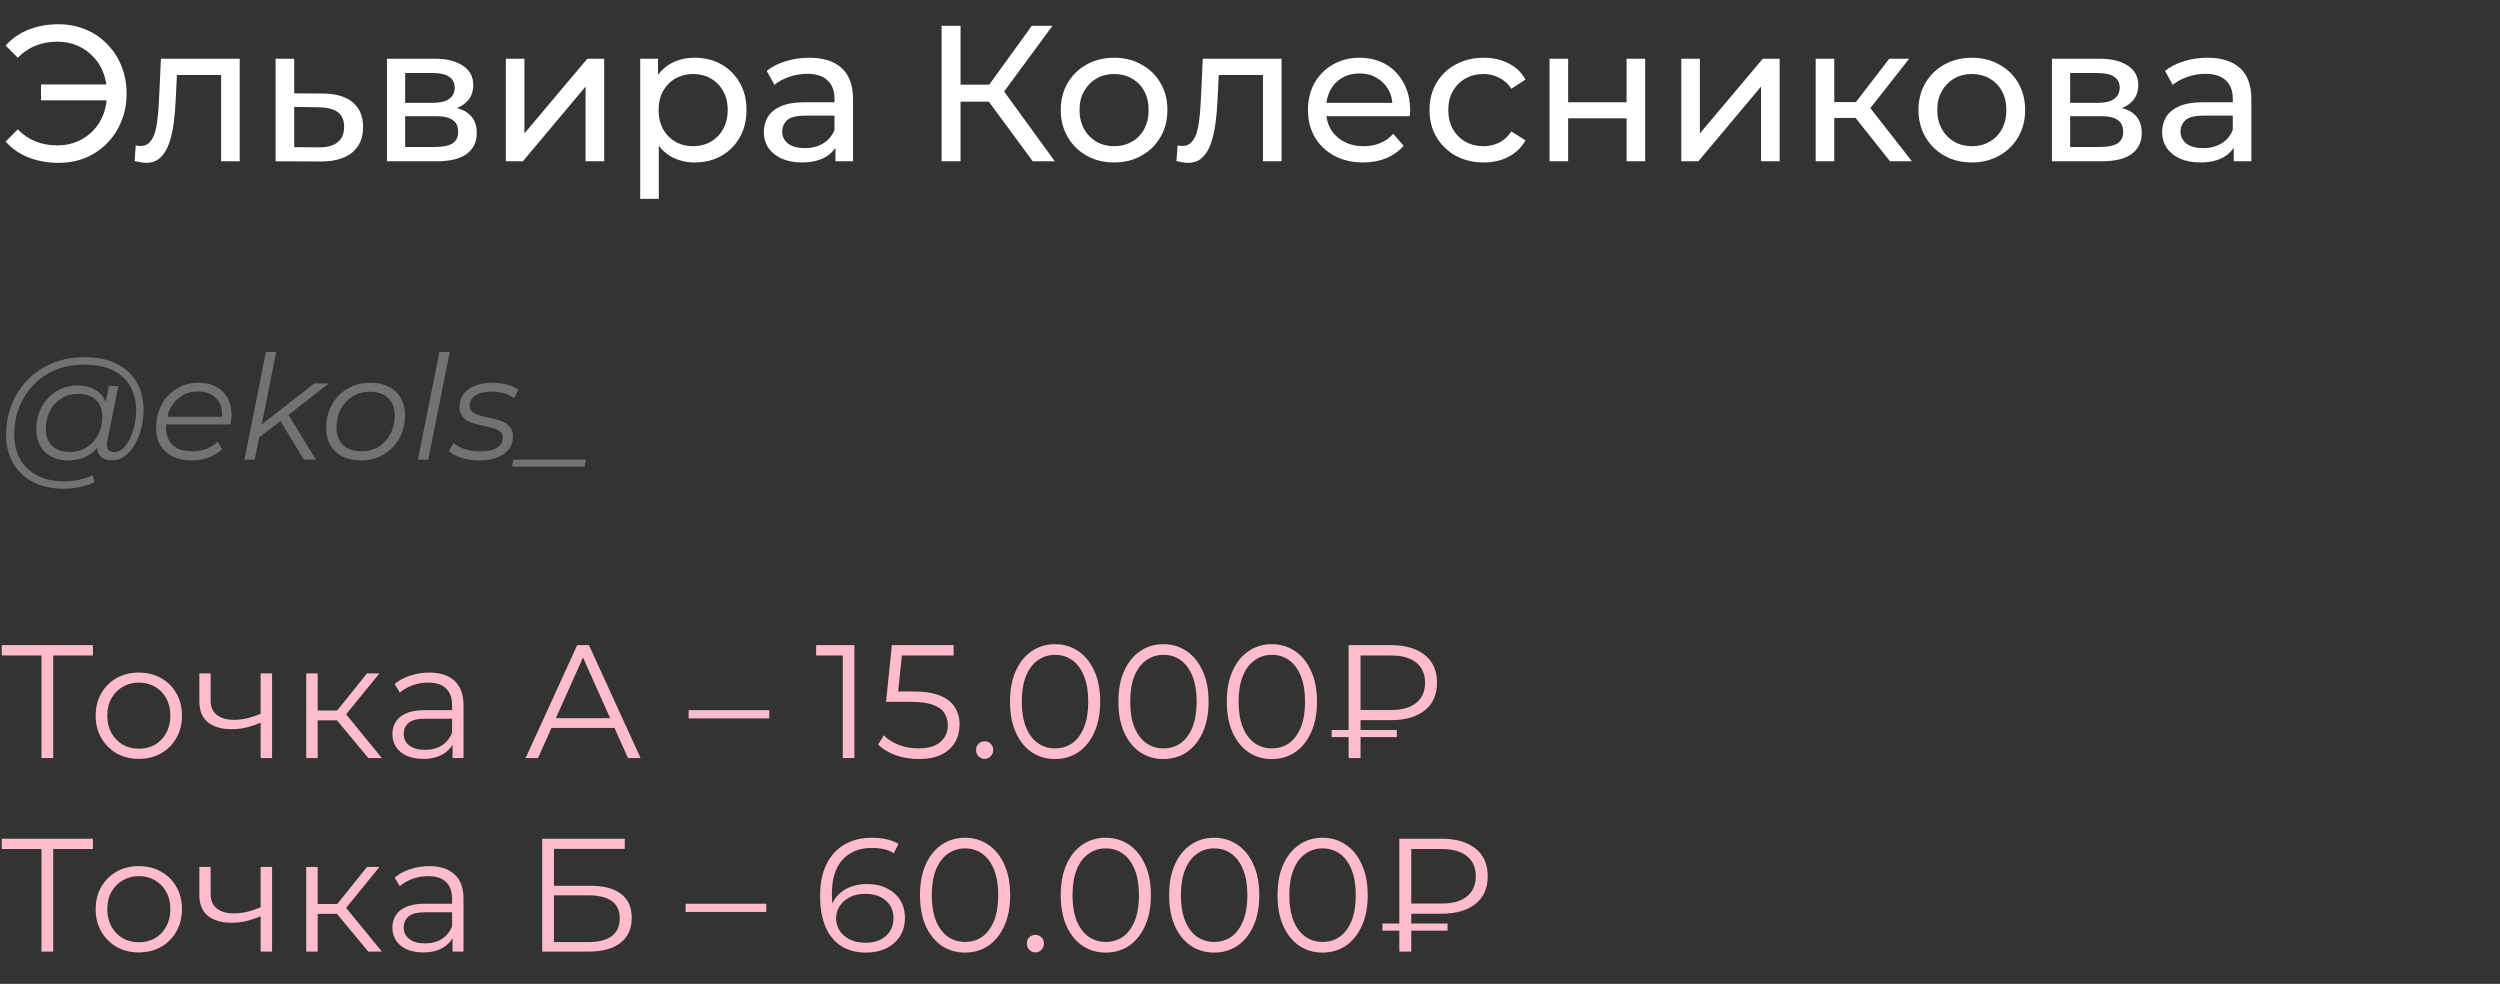
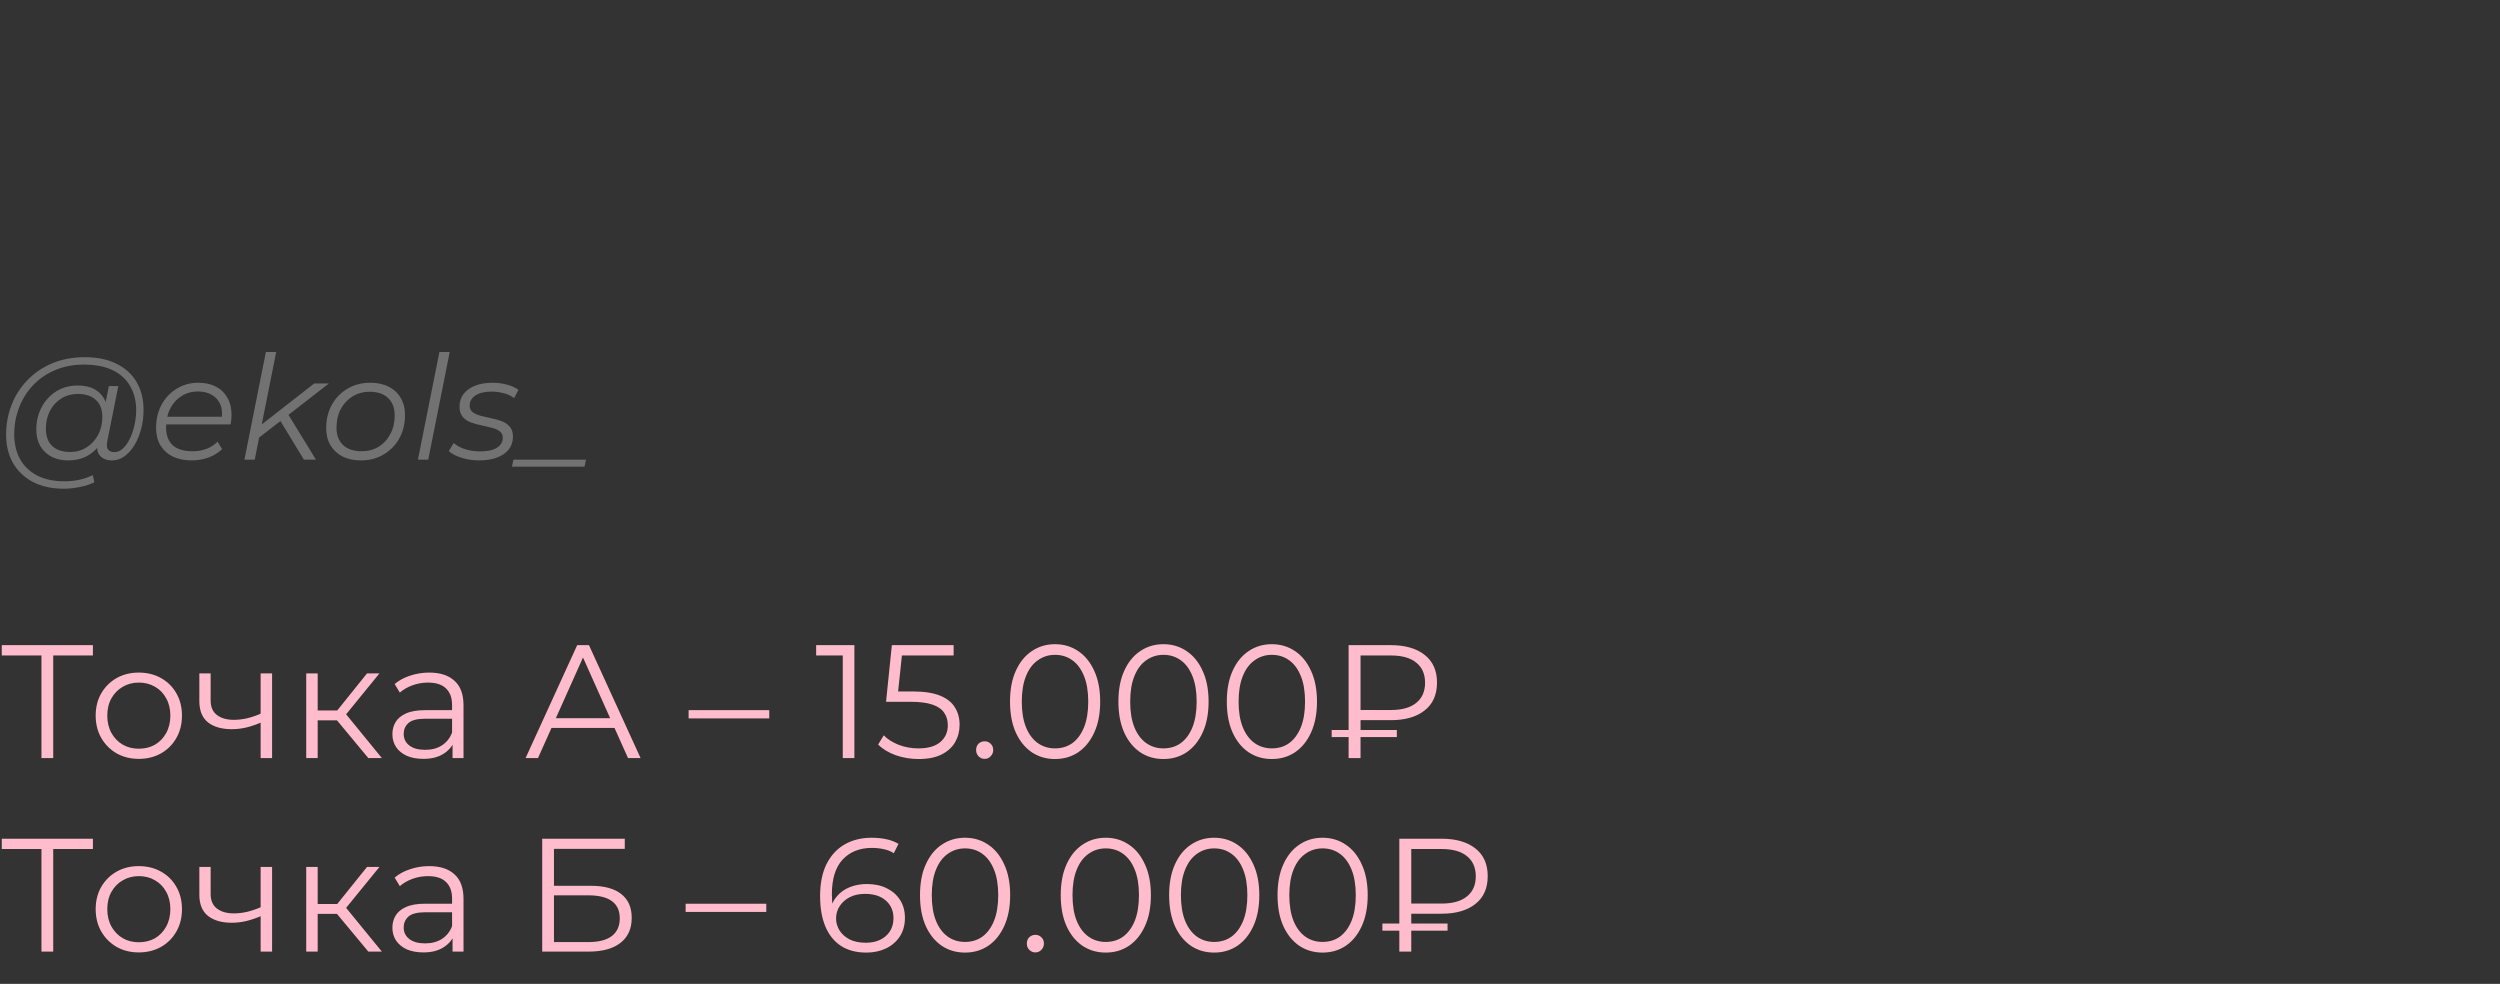
<svg xmlns="http://www.w3.org/2000/svg" width="310" height="122" viewBox="0 0 310 122" fill="none">
  <rect x="0" y="0" width="310" height="122" fill="#333333" stroke="none" />
  <path d="M7.902 60.6C6.414 60.6 5.136 60.318 4.068 59.754C3 59.19 2.178 58.404 1.602 57.396C1.038 56.388 0.756 55.224 0.756 53.904C0.756 52.596 0.984 51.36 1.44 50.196C1.896 49.032 2.55 48.012 3.402 47.136C4.254 46.248 5.28 45.552 6.48 45.048C7.68 44.544 9.024 44.292 10.512 44.292C12.072 44.292 13.392 44.568 14.472 45.12C15.564 45.66 16.392 46.422 16.956 47.406C17.52 48.378 17.802 49.518 17.802 50.826C17.802 51.654 17.7 52.446 17.496 53.202C17.304 53.946 17.028 54.612 16.668 55.2C16.32 55.776 15.906 56.238 15.426 56.586C14.958 56.922 14.448 57.09 13.896 57.09C13.236 57.09 12.738 56.898 12.402 56.514C12.066 56.13 11.97 55.614 12.114 54.966L12.384 53.67L12.816 52.518L12.942 50.628L13.5 47.874H14.67L13.302 54.714C13.206 55.194 13.242 55.542 13.41 55.758C13.578 55.962 13.836 56.064 14.184 56.064C14.568 56.064 14.922 55.914 15.246 55.614C15.57 55.314 15.852 54.912 16.092 54.408C16.344 53.904 16.536 53.346 16.668 52.734C16.812 52.122 16.884 51.492 16.884 50.844C16.884 49.716 16.638 48.732 16.146 47.892C15.666 47.04 14.946 46.38 13.986 45.912C13.026 45.444 11.832 45.21 10.404 45.21C9.096 45.21 7.908 45.438 6.84 45.894C5.784 46.338 4.878 46.956 4.122 47.748C3.366 48.54 2.784 49.464 2.376 50.52C1.968 51.564 1.764 52.674 1.764 53.85C1.764 55.002 1.998 56.016 2.466 56.892C2.946 57.768 3.648 58.452 4.572 58.944C5.508 59.436 6.648 59.682 7.992 59.682C8.64 59.682 9.264 59.616 9.864 59.484C10.464 59.352 11.01 59.16 11.502 58.908L11.7 59.808C11.184 60.06 10.59 60.252 9.918 60.384C9.258 60.528 8.586 60.6 7.902 60.6ZM8.424 57.09C7.656 57.09 6.972 56.934 6.372 56.622C5.784 56.31 5.322 55.866 4.986 55.29C4.662 54.714 4.5 54.036 4.5 53.256C4.5 52.488 4.626 51.774 4.878 51.114C5.13 50.454 5.484 49.878 5.94 49.386C6.396 48.882 6.936 48.492 7.56 48.216C8.184 47.94 8.874 47.802 9.63 47.802C10.842 47.802 11.772 48.132 12.42 48.792C13.068 49.44 13.398 50.364 13.41 51.564C13.422 52.584 13.23 53.514 12.834 54.354C12.438 55.182 11.868 55.848 11.124 56.352C10.38 56.844 9.48 57.09 8.424 57.09ZM8.676 56.046C9.456 56.046 10.146 55.854 10.746 55.47C11.346 55.086 11.82 54.57 12.168 53.922C12.516 53.262 12.69 52.518 12.69 51.69C12.69 50.778 12.42 50.076 11.88 49.584C11.34 49.092 10.596 48.846 9.648 48.846C8.892 48.846 8.214 49.032 7.614 49.404C7.014 49.776 6.54 50.292 6.192 50.952C5.856 51.6 5.688 52.344 5.688 53.184C5.688 54.096 5.952 54.804 6.48 55.308C7.008 55.8 7.74 56.046 8.676 56.046ZM23.764 57.09C22.864 57.09 22.078 56.928 21.406 56.604C20.746 56.268 20.236 55.8 19.876 55.2C19.528 54.6 19.354 53.886 19.354 53.058C19.354 51.978 19.582 51.018 20.038 50.178C20.494 49.338 21.118 48.678 21.91 48.198C22.702 47.706 23.596 47.46 24.592 47.46C25.432 47.46 26.158 47.622 26.77 47.946C27.382 48.258 27.856 48.714 28.192 49.314C28.54 49.914 28.714 50.634 28.714 51.474C28.714 51.666 28.702 51.864 28.678 52.068C28.654 52.26 28.624 52.446 28.588 52.626H20.29L20.452 51.672H27.994L27.472 52.032C27.592 51.276 27.538 50.64 27.31 50.124C27.082 49.608 26.728 49.218 26.248 48.954C25.78 48.678 25.216 48.54 24.556 48.54C23.788 48.54 23.104 48.732 22.504 49.116C21.904 49.488 21.436 50.01 21.1 50.682C20.764 51.342 20.596 52.116 20.596 53.004C20.596 53.952 20.866 54.684 21.406 55.2C21.958 55.704 22.78 55.956 23.872 55.956C24.508 55.956 25.096 55.854 25.636 55.65C26.176 55.434 26.62 55.14 26.968 54.768L27.544 55.686C27.1 56.13 26.542 56.478 25.87 56.73C25.21 56.97 24.508 57.09 23.764 57.09ZM31.837 54.48L32.089 52.914L38.965 47.55H40.783L35.617 51.564L34.915 52.104L31.837 54.48ZM30.307 57L32.971 43.644H34.249L31.585 57H30.307ZM37.687 57L34.699 52.086L35.581 51.132L39.181 57H37.687ZM44.749 57.09C43.873 57.09 43.111 56.928 42.463 56.604C41.827 56.268 41.329 55.8 40.969 55.2C40.621 54.6 40.447 53.892 40.447 53.076C40.447 51.996 40.681 51.036 41.149 50.196C41.617 49.344 42.265 48.678 43.093 48.198C43.921 47.706 44.863 47.46 45.919 47.46C46.795 47.46 47.551 47.622 48.187 47.946C48.835 48.27 49.333 48.732 49.681 49.332C50.041 49.932 50.221 50.64 50.221 51.456C50.221 52.536 49.987 53.502 49.519 54.354C49.051 55.194 48.403 55.86 47.575 56.352C46.759 56.844 45.817 57.09 44.749 57.09ZM44.839 55.956C45.631 55.956 46.333 55.77 46.945 55.398C47.569 55.014 48.055 54.486 48.403 53.814C48.763 53.142 48.943 52.38 48.943 51.528C48.943 50.592 48.667 49.866 48.115 49.35C47.575 48.834 46.813 48.576 45.829 48.576C45.049 48.576 44.347 48.768 43.723 49.152C43.099 49.536 42.607 50.064 42.247 50.736C41.899 51.396 41.725 52.158 41.725 53.022C41.725 53.946 41.995 54.666 42.535 55.182C43.087 55.698 43.855 55.956 44.839 55.956ZM51.823 57L54.487 43.644H55.765L53.101 57H51.823ZM59.41 57.09C58.642 57.09 57.916 56.982 57.233 56.766C56.548 56.55 56.02 56.274 55.648 55.938L56.261 54.93C56.62 55.254 57.094 55.512 57.682 55.704C58.27 55.884 58.889 55.974 59.536 55.974C60.437 55.974 61.127 55.824 61.606 55.524C62.099 55.224 62.344 54.81 62.344 54.282C62.344 53.922 62.212 53.652 61.949 53.472C61.697 53.28 61.367 53.136 60.959 53.04C60.55 52.932 60.118 52.83 59.663 52.734C59.206 52.638 58.775 52.518 58.367 52.374C57.959 52.218 57.623 51.984 57.358 51.672C57.106 51.36 56.98 50.94 56.98 50.412C56.98 49.812 57.148 49.29 57.484 48.846C57.833 48.402 58.312 48.06 58.925 47.82C59.536 47.58 60.257 47.46 61.084 47.46C61.684 47.46 62.279 47.538 62.867 47.694C63.455 47.85 63.928 48.066 64.288 48.342L63.748 49.368C63.377 49.08 62.944 48.876 62.453 48.756C61.961 48.624 61.468 48.558 60.977 48.558C60.1 48.558 59.422 48.72 58.943 49.044C58.474 49.356 58.24 49.77 58.24 50.286C58.24 50.646 58.367 50.922 58.618 51.114C58.883 51.306 59.218 51.456 59.627 51.564C60.035 51.672 60.467 51.774 60.922 51.87C61.391 51.954 61.822 52.074 62.218 52.23C62.627 52.386 62.956 52.614 63.209 52.914C63.472 53.202 63.605 53.61 63.605 54.138C63.605 54.762 63.431 55.296 63.083 55.74C62.734 56.172 62.242 56.508 61.606 56.748C60.983 56.976 60.251 57.09 59.41 57.09ZM63.484 57.864L63.664 57H72.664L72.484 57.864H63.484Z" fill="#727272" />
-   <path d="M5.088 12.44V10.472H14.088V12.44H5.088ZM7.248 3.008C8.464 3.008 9.584 3.224 10.608 3.656C11.632 4.072 12.52 4.672 13.272 5.456C14.04 6.224 14.632 7.128 15.048 8.168C15.48 9.208 15.696 10.352 15.696 11.6C15.696 12.848 15.48 13.992 15.048 15.032C14.632 16.072 14.04 16.984 13.272 17.768C12.52 18.536 11.632 19.136 10.608 19.568C9.584 19.984 8.464 20.192 7.248 20.192C5.904 20.192 4.664 19.968 3.528 19.52C2.408 19.072 1.464 18.416 0.696 17.552L2.208 16.04C2.88 16.728 3.624 17.232 4.44 17.552C5.272 17.872 6.168 18.032 7.128 18.032C8.008 18.032 8.824 17.872 9.576 17.552C10.328 17.232 10.976 16.792 11.52 16.232C12.08 15.656 12.512 14.976 12.816 14.192C13.12 13.392 13.272 12.528 13.272 11.6C13.272 10.672 13.12 9.816 12.816 9.032C12.512 8.232 12.08 7.552 11.52 6.992C10.976 6.416 10.328 5.968 9.576 5.648C8.824 5.328 8.008 5.168 7.128 5.168C6.168 5.168 5.272 5.328 4.44 5.648C3.624 5.968 2.88 6.472 2.208 7.16L0.696 5.648C1.464 4.784 2.408 4.128 3.528 3.68C4.664 3.232 5.904 3.008 7.248 3.008ZM16.69 19.976L16.834 18.032C16.946 18.048 17.05 18.064 17.146 18.08C17.242 18.096 17.33 18.104 17.41 18.104C17.922 18.104 18.322 17.928 18.61 17.576C18.914 17.224 19.138 16.76 19.282 16.184C19.426 15.592 19.53 14.928 19.594 14.192C19.658 13.456 19.706 12.72 19.738 11.984L19.954 7.28H29.722V20H27.418V8.624L27.97 9.296H21.442L21.97 8.6L21.802 12.128C21.754 13.248 21.666 14.296 21.538 15.272C21.41 16.248 21.21 17.104 20.938 17.84C20.682 18.576 20.322 19.152 19.858 19.568C19.41 19.984 18.826 20.192 18.106 20.192C17.898 20.192 17.674 20.168 17.434 20.12C17.21 20.088 16.962 20.04 16.69 19.976ZM40.057 11.6C41.673 11.616 42.905 11.984 43.753 12.704C44.601 13.424 45.025 14.44 45.025 15.752C45.025 17.128 44.561 18.192 43.633 18.944C42.705 19.68 41.393 20.04 39.697 20.024L34.177 20V7.28H36.481V11.576L40.057 11.6ZM39.505 18.272C40.545 18.288 41.329 18.08 41.857 17.648C42.401 17.216 42.673 16.576 42.673 15.728C42.673 14.896 42.409 14.288 41.881 13.904C41.353 13.52 40.561 13.32 39.505 13.304L36.481 13.256V18.248L39.505 18.272ZM47.982 20V7.28H53.886C55.374 7.28 56.542 7.568 57.39 8.144C58.254 8.704 58.686 9.504 58.686 10.544C58.686 11.584 58.278 12.392 57.462 12.968C56.662 13.528 55.598 13.808 54.27 13.808L54.63 13.184C56.15 13.184 57.278 13.464 58.014 14.024C58.75 14.584 59.118 15.408 59.118 16.496C59.118 17.6 58.702 18.464 57.87 19.088C57.054 19.696 55.798 20 54.102 20H47.982ZM50.238 18.224H53.934C54.894 18.224 55.614 18.08 56.094 17.792C56.574 17.488 56.814 17.008 56.814 16.352C56.814 15.68 56.59 15.192 56.142 14.888C55.71 14.568 55.022 14.408 54.078 14.408H50.238V18.224ZM50.238 12.752H53.694C54.574 12.752 55.238 12.592 55.686 12.272C56.15 11.936 56.382 11.472 56.382 10.88C56.382 10.272 56.15 9.816 55.686 9.512C55.238 9.208 54.574 9.056 53.694 9.056H50.238V12.752ZM62.724 20V7.28H65.028V16.544L72.828 7.28H74.916V20H72.612V10.736L64.836 20H62.724ZM86.132 20.144C85.076 20.144 84.108 19.904 83.228 19.424C82.364 18.928 81.668 18.2 81.14 17.24C80.628 16.28 80.372 15.08 80.372 13.64C80.372 12.2 80.62 11 81.116 10.04C81.628 9.08 82.316 8.36 83.18 7.88C84.06 7.4 85.044 7.16 86.132 7.16C87.38 7.16 88.484 7.432 89.444 7.976C90.404 8.52 91.164 9.28 91.724 10.256C92.284 11.216 92.564 12.344 92.564 13.64C92.564 14.936 92.284 16.072 91.724 17.048C91.164 18.024 90.404 18.784 89.444 19.328C88.484 19.872 87.38 20.144 86.132 20.144ZM79.388 24.656V7.28H81.596V10.712L81.452 13.664L81.692 16.616V24.656H79.388ZM85.94 18.128C86.756 18.128 87.484 17.944 88.124 17.576C88.78 17.208 89.292 16.688 89.66 16.016C90.044 15.328 90.236 14.536 90.236 13.64C90.236 12.728 90.044 11.944 89.66 11.288C89.292 10.616 88.78 10.096 88.124 9.728C87.484 9.36 86.756 9.176 85.94 9.176C85.14 9.176 84.412 9.36 83.756 9.728C83.116 10.096 82.604 10.616 82.22 11.288C81.852 11.944 81.668 12.728 81.668 13.64C81.668 14.536 81.852 15.328 82.22 16.016C82.604 16.688 83.116 17.208 83.756 17.576C84.412 17.944 85.14 18.128 85.94 18.128ZM103.595 20V17.312L103.475 16.808V12.224C103.475 11.248 103.187 10.496 102.611 9.968C102.051 9.424 101.203 9.152 100.067 9.152C99.314 9.152 98.579 9.28 97.859 9.536C97.138 9.776 96.531 10.104 96.034 10.52L95.075 8.792C95.731 8.264 96.514 7.864 97.427 7.592C98.355 7.304 99.323 7.16 100.331 7.16C102.075 7.16 103.419 7.584 104.363 8.432C105.307 9.28 105.779 10.576 105.779 12.32V20H103.595ZM99.418 20.144C98.475 20.144 97.642 19.984 96.922 19.664C96.219 19.344 95.674 18.904 95.29 18.344C94.906 17.768 94.715 17.12 94.715 16.4C94.715 15.712 94.874 15.088 95.195 14.528C95.531 13.968 96.067 13.52 96.802 13.184C97.555 12.848 98.562 12.68 99.826 12.68H103.859V14.336H99.922C98.77 14.336 97.995 14.528 97.594 14.912C97.195 15.296 96.995 15.76 96.995 16.304C96.995 16.928 97.243 17.432 97.739 17.816C98.234 18.184 98.922 18.368 99.802 18.368C100.667 18.368 101.419 18.176 102.059 17.792C102.715 17.408 103.187 16.848 103.475 16.112L103.931 17.696C103.627 18.448 103.091 19.048 102.323 19.496C101.555 19.928 100.587 20.144 99.418 20.144ZM128.061 20L121.965 11.72L123.909 10.52L130.797 20H128.061ZM116.757 20V3.2H119.109V20H116.757ZM118.389 12.608V10.496H123.837V12.608H118.389ZM124.125 11.864L121.917 11.528L127.941 3.2H130.509L124.125 11.864ZM138.157 20.144C136.877 20.144 135.741 19.864 134.749 19.304C133.757 18.744 132.973 17.976 132.397 17C131.821 16.008 131.533 14.888 131.533 13.64C131.533 12.376 131.821 11.256 132.397 10.28C132.973 9.304 133.757 8.544 134.749 8C135.741 7.44 136.877 7.16 138.157 7.16C139.421 7.16 140.549 7.44 141.541 8C142.549 8.544 143.333 9.304 143.893 10.28C144.469 11.24 144.757 12.36 144.757 13.64C144.757 14.904 144.469 16.024 143.893 17C143.333 17.976 142.549 18.744 141.541 19.304C140.549 19.864 139.421 20.144 138.157 20.144ZM138.157 18.128C138.973 18.128 139.701 17.944 140.341 17.576C140.997 17.208 141.509 16.688 141.877 16.016C142.245 15.328 142.429 14.536 142.429 13.64C142.429 12.728 142.245 11.944 141.877 11.288C141.509 10.616 140.997 10.096 140.341 9.728C139.701 9.36 138.973 9.176 138.157 9.176C137.341 9.176 136.613 9.36 135.973 9.728C135.333 10.096 134.821 10.616 134.437 11.288C134.053 11.944 133.861 12.728 133.861 13.64C133.861 14.536 134.053 15.328 134.437 16.016C134.821 16.688 135.333 17.208 135.973 17.576C136.613 17.944 137.341 18.128 138.157 18.128ZM145.878 19.976L146.022 18.032C146.134 18.048 146.238 18.064 146.334 18.08C146.43 18.096 146.518 18.104 146.598 18.104C147.11 18.104 147.51 17.928 147.798 17.576C148.102 17.224 148.326 16.76 148.47 16.184C148.614 15.592 148.718 14.928 148.782 14.192C148.846 13.456 148.894 12.72 148.926 11.984L149.142 7.28H158.91V20H156.606V8.624L157.158 9.296H150.63L151.158 8.6L150.99 12.128C150.942 13.248 150.854 14.296 150.726 15.272C150.598 16.248 150.398 17.104 150.126 17.84C149.87 18.576 149.51 19.152 149.046 19.568C148.598 19.984 148.014 20.192 147.294 20.192C147.086 20.192 146.862 20.168 146.622 20.12C146.398 20.088 146.15 20.04 145.878 19.976ZM169.029 20.144C167.669 20.144 166.469 19.864 165.429 19.304C164.405 18.744 163.605 17.976 163.029 17C162.469 16.024 162.189 14.904 162.189 13.64C162.189 12.376 162.461 11.256 163.005 10.28C163.565 9.304 164.325 8.544 165.285 8C166.261 7.44 167.357 7.16 168.573 7.16C169.805 7.16 170.893 7.432 171.837 7.976C172.781 8.52 173.517 9.288 174.045 10.28C174.589 11.256 174.861 12.4 174.861 13.712C174.861 13.808 174.853 13.92 174.837 14.048C174.837 14.176 174.829 14.296 174.813 14.408H163.989V12.752H173.613L172.677 13.328C172.693 12.512 172.525 11.784 172.173 11.144C171.821 10.504 171.333 10.008 170.709 9.656C170.101 9.288 169.389 9.104 168.573 9.104C167.773 9.104 167.061 9.288 166.437 9.656C165.813 10.008 165.325 10.512 164.973 11.168C164.621 11.808 164.445 12.544 164.445 13.376V13.76C164.445 14.608 164.637 15.368 165.021 16.04C165.421 16.696 165.973 17.208 166.677 17.576C167.381 17.944 168.189 18.128 169.101 18.128C169.853 18.128 170.533 18 171.141 17.744C171.765 17.488 172.309 17.104 172.773 16.592L174.045 18.08C173.469 18.752 172.749 19.264 171.885 19.616C171.037 19.968 170.085 20.144 169.029 20.144ZM183.979 20.144C182.683 20.144 181.523 19.864 180.499 19.304C179.491 18.744 178.699 17.976 178.123 17C177.547 16.024 177.259 14.904 177.259 13.64C177.259 12.376 177.547 11.256 178.123 10.28C178.699 9.304 179.491 8.544 180.499 8C181.523 7.44 182.683 7.16 183.979 7.16C185.131 7.16 186.155 7.392 187.051 7.856C187.963 8.304 188.667 8.976 189.163 9.872L187.411 11C186.995 10.376 186.483 9.92 185.875 9.632C185.283 9.328 184.643 9.176 183.955 9.176C183.123 9.176 182.379 9.36 181.723 9.728C181.067 10.096 180.547 10.616 180.163 11.288C179.779 11.944 179.587 12.728 179.587 13.64C179.587 14.552 179.779 15.344 180.163 16.016C180.547 16.688 181.067 17.208 181.723 17.576C182.379 17.944 183.123 18.128 183.955 18.128C184.643 18.128 185.283 17.984 185.875 17.696C186.483 17.392 186.995 16.928 187.411 16.304L189.163 17.408C188.667 18.288 187.963 18.968 187.051 19.448C186.155 19.912 185.131 20.144 183.979 20.144ZM192.146 20V7.28H194.45V12.68H201.698V7.28H204.002V20H201.698V14.672H194.45V20H192.146ZM208.482 20V7.28H210.786V16.544L218.586 7.28H220.674V20H218.37V10.736L210.594 20H208.482ZM234.362 20L229.442 13.808L231.338 12.656L237.074 20H234.362ZM225.146 20V7.28H227.45V20H225.146ZM226.754 14.624V12.656H230.954V14.624H226.754ZM231.53 13.904L229.394 13.616L234.266 7.28H236.738L231.53 13.904ZM244.516 20.144C243.236 20.144 242.1 19.864 241.108 19.304C240.116 18.744 239.332 17.976 238.756 17C238.18 16.008 237.892 14.888 237.892 13.64C237.892 12.376 238.18 11.256 238.756 10.28C239.332 9.304 240.116 8.544 241.108 8C242.1 7.44 243.236 7.16 244.516 7.16C245.78 7.16 246.908 7.44 247.9 8C248.908 8.544 249.692 9.304 250.252 10.28C250.828 11.24 251.116 12.36 251.116 13.64C251.116 14.904 250.828 16.024 250.252 17C249.692 17.976 248.908 18.744 247.9 19.304C246.908 19.864 245.78 20.144 244.516 20.144ZM244.516 18.128C245.332 18.128 246.06 17.944 246.7 17.576C247.356 17.208 247.868 16.688 248.236 16.016C248.604 15.328 248.788 14.536 248.788 13.64C248.788 12.728 248.604 11.944 248.236 11.288C247.868 10.616 247.356 10.096 246.7 9.728C246.06 9.36 245.332 9.176 244.516 9.176C243.7 9.176 242.972 9.36 242.332 9.728C241.692 10.096 241.18 10.616 240.796 11.288C240.412 11.944 240.22 12.728 240.22 13.64C240.22 14.536 240.412 15.328 240.796 16.016C241.18 16.688 241.692 17.208 242.332 17.576C242.972 17.944 243.7 18.128 244.516 18.128ZM254.443 20V7.28H260.347C261.835 7.28 263.003 7.568 263.851 8.144C264.715 8.704 265.147 9.504 265.147 10.544C265.147 11.584 264.739 12.392 263.923 12.968C263.123 13.528 262.059 13.808 260.731 13.808L261.091 13.184C262.611 13.184 263.739 13.464 264.475 14.024C265.211 14.584 265.579 15.408 265.579 16.496C265.579 17.6 265.163 18.464 264.331 19.088C263.515 19.696 262.259 20 260.563 20H254.443ZM256.699 18.224H260.395C261.355 18.224 262.075 18.08 262.555 17.792C263.035 17.488 263.275 17.008 263.275 16.352C263.275 15.68 263.051 15.192 262.603 14.888C262.171 14.568 261.483 14.408 260.539 14.408H256.699V18.224ZM256.699 12.752H260.155C261.035 12.752 261.699 12.592 262.147 12.272C262.611 11.936 262.843 11.472 262.843 10.88C262.843 10.272 262.611 9.816 262.147 9.512C261.699 9.208 261.035 9.056 260.155 9.056H256.699V12.752ZM276.985 20V17.312L276.865 16.808V12.224C276.865 11.248 276.577 10.496 276.001 9.968C275.441 9.424 274.593 9.152 273.457 9.152C272.705 9.152 271.969 9.28 271.249 9.536C270.529 9.776 269.921 10.104 269.425 10.52L268.465 8.792C269.121 8.264 269.905 7.864 270.817 7.592C271.745 7.304 272.713 7.16 273.721 7.16C275.465 7.16 276.809 7.584 277.753 8.432C278.697 9.28 279.169 10.576 279.169 12.32V20H276.985ZM272.809 20.144C271.865 20.144 271.033 19.984 270.313 19.664C269.609 19.344 269.065 18.904 268.681 18.344C268.297 17.768 268.105 17.12 268.105 16.4C268.105 15.712 268.265 15.088 268.585 14.528C268.921 13.968 269.457 13.52 270.193 13.184C270.945 12.848 271.953 12.68 273.217 12.68H277.249V14.336H273.313C272.161 14.336 271.385 14.528 270.985 14.912C270.585 15.296 270.385 15.76 270.385 16.304C270.385 16.928 270.633 17.432 271.129 17.816C271.625 18.184 272.313 18.368 273.193 18.368C274.057 18.368 274.809 18.176 275.449 17.792C276.105 17.408 276.577 16.848 276.865 16.112L277.321 17.696C277.017 18.448 276.481 19.048 275.713 19.496C274.945 19.928 273.977 20.144 272.809 20.144Z" fill="white" />
  <path d="M5.14 94V80.88L5.54 81.28H0.22V80H11.52V81.28H6.22L6.6 80.88V94H5.14ZM17.204 94.1C16.191 94.1 15.277 93.873 14.464 93.42C13.664 92.953 13.031 92.32 12.564 91.52C12.097 90.707 11.864 89.78 11.864 88.74C11.864 87.687 12.097 86.76 12.564 85.96C13.031 85.16 13.664 84.533 14.464 84.08C15.264 83.627 16.177 83.4 17.204 83.4C18.244 83.4 19.164 83.627 19.964 84.08C20.777 84.533 21.411 85.16 21.864 85.96C22.331 86.76 22.564 87.687 22.564 88.74C22.564 89.78 22.331 90.707 21.864 91.52C21.411 92.32 20.777 92.953 19.964 93.42C19.151 93.873 18.231 94.1 17.204 94.1ZM17.204 92.84C17.964 92.84 18.637 92.673 19.224 92.34C19.811 91.993 20.271 91.513 20.604 90.9C20.951 90.273 21.124 89.553 21.124 88.74C21.124 87.913 20.951 87.193 20.604 86.58C20.271 85.967 19.811 85.493 19.224 85.16C18.637 84.813 17.971 84.64 17.224 84.64C16.477 84.64 15.811 84.813 15.224 85.16C14.637 85.493 14.171 85.967 13.824 86.58C13.477 87.193 13.304 87.913 13.304 88.74C13.304 89.553 13.477 90.273 13.824 90.9C14.171 91.513 14.637 91.993 15.224 92.34C15.811 92.673 16.471 92.84 17.204 92.84ZM32.439 89.56C31.826 89.827 31.206 90.04 30.579 90.2C29.966 90.347 29.352 90.42 28.739 90.42C27.499 90.42 26.519 90.14 25.799 89.58C25.079 89.007 24.719 88.127 24.719 86.94V83.5H26.119V86.86C26.119 87.66 26.379 88.26 26.899 88.66C27.419 89.06 28.119 89.26 28.999 89.26C29.532 89.26 30.092 89.193 30.679 89.06C31.266 88.913 31.859 88.707 32.459 88.44L32.439 89.56ZM32.319 94V83.5H33.739V94H32.319ZM45.672 94L41.352 88.8L42.532 88.1L47.352 94H45.672ZM37.972 94V83.5H39.392V94H37.972ZM38.952 89.32V88.1H42.332V89.32H38.952ZM42.652 88.9L41.332 88.7L45.512 83.5H47.052L42.652 88.9ZM56.117 94V91.68L56.057 91.3V87.42C56.057 86.527 55.804 85.84 55.297 85.36C54.804 84.88 54.064 84.64 53.077 84.64C52.397 84.64 51.751 84.753 51.137 84.98C50.524 85.207 50.004 85.507 49.577 85.88L48.937 84.82C49.471 84.367 50.111 84.02 50.857 83.78C51.604 83.527 52.391 83.4 53.217 83.4C54.577 83.4 55.624 83.74 56.357 84.42C57.104 85.087 57.477 86.107 57.477 87.48V94H56.117ZM52.497 94.1C51.711 94.1 51.024 93.973 50.437 93.72C49.864 93.453 49.424 93.093 49.117 92.64C48.811 92.173 48.657 91.64 48.657 91.04C48.657 90.493 48.784 90 49.037 89.56C49.304 89.107 49.731 88.747 50.317 88.48C50.917 88.2 51.717 88.06 52.717 88.06H56.337V89.12H52.757C51.744 89.12 51.037 89.3 50.637 89.66C50.251 90.02 50.057 90.467 50.057 91C50.057 91.6 50.291 92.08 50.757 92.44C51.224 92.8 51.877 92.98 52.717 92.98C53.517 92.98 54.204 92.8 54.777 92.44C55.364 92.067 55.791 91.533 56.057 90.84L56.377 91.82C56.111 92.513 55.644 93.067 54.977 93.48C54.324 93.893 53.497 94.1 52.497 94.1ZM65.172 94L71.572 80H73.032L79.432 94H77.872L71.992 80.86H72.592L66.712 94H65.172ZM67.692 90.26L68.132 89.06H76.272L76.712 90.26H67.692ZM85.389 89.08V88.06H95.389V89.08H85.389ZM104.503 94V80.6L105.143 81.28H101.203V80H105.943V94H104.503ZM113.91 94.12C112.91 94.12 111.957 93.96 111.05 93.64C110.143 93.307 109.423 92.867 108.89 92.32L109.59 91.18C110.03 91.647 110.63 92.033 111.39 92.34C112.163 92.647 112.997 92.8 113.89 92.8C115.077 92.8 115.977 92.54 116.59 92.02C117.217 91.487 117.53 90.793 117.53 89.94C117.53 89.34 117.383 88.827 117.09 88.4C116.81 87.96 116.33 87.62 115.65 87.38C114.97 87.14 114.037 87.02 112.85 87.02H109.87L110.59 80H118.25V81.28H111.17L111.91 80.58L111.29 86.46L110.55 85.74H113.17C114.583 85.74 115.717 85.913 116.57 86.26C117.423 86.607 118.037 87.093 118.41 87.72C118.797 88.333 118.99 89.053 118.99 89.88C118.99 90.667 118.803 91.387 118.43 92.04C118.057 92.68 117.497 93.187 116.75 93.56C116.003 93.933 115.057 94.12 113.91 94.12ZM122.098 94.1C121.805 94.1 121.551 93.993 121.338 93.78C121.138 93.567 121.038 93.307 121.038 93C121.038 92.68 121.138 92.42 121.338 92.22C121.551 92.02 121.805 91.92 122.098 91.92C122.391 91.92 122.638 92.02 122.838 92.22C123.051 92.42 123.158 92.68 123.158 93C123.158 93.307 123.051 93.567 122.838 93.78C122.638 93.993 122.391 94.1 122.098 94.1ZM130.822 94.12C129.742 94.12 128.782 93.84 127.942 93.28C127.102 92.707 126.442 91.893 125.962 90.84C125.482 89.773 125.242 88.493 125.242 87C125.242 85.507 125.482 84.233 125.962 83.18C126.442 82.113 127.102 81.3 127.942 80.74C128.782 80.167 129.742 79.88 130.822 79.88C131.902 79.88 132.862 80.167 133.702 80.74C134.542 81.3 135.202 82.113 135.682 83.18C136.175 84.233 136.422 85.507 136.422 87C136.422 88.493 136.175 89.773 135.682 90.84C135.202 91.893 134.542 92.707 133.702 93.28C132.862 93.84 131.902 94.12 130.822 94.12ZM130.822 92.8C131.648 92.8 132.368 92.58 132.982 92.14C133.595 91.687 134.075 91.033 134.422 90.18C134.768 89.313 134.942 88.253 134.942 87C134.942 85.747 134.768 84.693 134.422 83.84C134.075 82.973 133.595 82.32 132.982 81.88C132.368 81.427 131.648 81.2 130.822 81.2C130.022 81.2 129.308 81.427 128.682 81.88C128.055 82.32 127.568 82.973 127.222 83.84C126.875 84.693 126.702 85.747 126.702 87C126.702 88.253 126.875 89.313 127.222 90.18C127.568 91.033 128.055 91.687 128.682 92.14C129.308 92.58 130.022 92.8 130.822 92.8ZM144.264 94.12C143.184 94.12 142.224 93.84 141.384 93.28C140.544 92.707 139.884 91.893 139.404 90.84C138.924 89.773 138.684 88.493 138.684 87C138.684 85.507 138.924 84.233 139.404 83.18C139.884 82.113 140.544 81.3 141.384 80.74C142.224 80.167 143.184 79.88 144.264 79.88C145.344 79.88 146.304 80.167 147.144 80.74C147.984 81.3 148.644 82.113 149.124 83.18C149.617 84.233 149.864 85.507 149.864 87C149.864 88.493 149.617 89.773 149.124 90.84C148.644 91.893 147.984 92.707 147.144 93.28C146.304 93.84 145.344 94.12 144.264 94.12ZM144.264 92.8C145.09 92.8 145.81 92.58 146.424 92.14C147.037 91.687 147.517 91.033 147.864 90.18C148.21 89.313 148.384 88.253 148.384 87C148.384 85.747 148.21 84.693 147.864 83.84C147.517 82.973 147.037 82.32 146.424 81.88C145.81 81.427 145.09 81.2 144.264 81.2C143.464 81.2 142.75 81.427 142.124 81.88C141.497 82.32 141.01 82.973 140.664 83.84C140.317 84.693 140.144 85.747 140.144 87C140.144 88.253 140.317 89.313 140.664 90.18C141.01 91.033 141.497 91.687 142.124 92.14C142.75 92.58 143.464 92.8 144.264 92.8ZM157.706 94.12C156.626 94.12 155.666 93.84 154.826 93.28C153.986 92.707 153.326 91.893 152.846 90.84C152.366 89.773 152.126 88.493 152.126 87C152.126 85.507 152.366 84.233 152.846 83.18C153.326 82.113 153.986 81.3 154.826 80.74C155.666 80.167 156.626 79.88 157.706 79.88C158.786 79.88 159.746 80.167 160.586 80.74C161.426 81.3 162.086 82.113 162.566 83.18C163.059 84.233 163.306 85.507 163.306 87C163.306 88.493 163.059 89.773 162.566 90.84C162.086 91.893 161.426 92.707 160.586 93.28C159.746 93.84 158.786 94.12 157.706 94.12ZM157.706 92.8C158.533 92.8 159.253 92.58 159.866 92.14C160.479 91.687 160.959 91.033 161.306 90.18C161.653 89.313 161.826 88.253 161.826 87C161.826 85.747 161.653 84.693 161.306 83.84C160.959 82.973 160.479 82.32 159.866 81.88C159.253 81.427 158.533 81.2 157.706 81.2C156.906 81.2 156.193 81.427 155.566 81.88C154.939 82.32 154.453 82.973 154.106 83.84C153.759 84.693 153.586 85.747 153.586 87C153.586 88.253 153.759 89.313 154.106 90.18C154.453 91.033 154.939 91.687 155.566 92.14C156.193 92.58 156.906 92.8 157.706 92.8ZM167.228 94V80H172.468C174.241 80 175.635 80.4 176.648 81.2C177.675 82 178.188 83.147 178.188 84.64C178.188 86.147 177.675 87.3 176.648 88.1C175.635 88.9 174.241 89.3 172.468 89.3H168.048L168.708 88.6V94H167.228ZM168.708 88.72L168.048 88.04H172.488C173.848 88.04 174.888 87.747 175.608 87.16C176.341 86.573 176.708 85.74 176.708 84.66C176.708 83.58 176.341 82.747 175.608 82.16C174.888 81.573 173.848 81.28 172.488 81.28H168.048L168.708 80.58V88.72ZM165.128 91.4V90.52H173.208V91.4H165.128ZM5.14 118V104.88L5.54 105.28H0.22V104H11.52V105.28H6.22L6.6 104.88V118H5.14ZM17.204 118.1C16.191 118.1 15.277 117.873 14.464 117.42C13.664 116.953 13.031 116.32 12.564 115.52C12.097 114.707 11.864 113.78 11.864 112.74C11.864 111.687 12.097 110.76 12.564 109.96C13.031 109.16 13.664 108.533 14.464 108.08C15.264 107.627 16.177 107.4 17.204 107.4C18.244 107.4 19.164 107.627 19.964 108.08C20.777 108.533 21.411 109.16 21.864 109.96C22.331 110.76 22.564 111.687 22.564 112.74C22.564 113.78 22.331 114.707 21.864 115.52C21.411 116.32 20.777 116.953 19.964 117.42C19.151 117.873 18.231 118.1 17.204 118.1ZM17.204 116.84C17.964 116.84 18.637 116.673 19.224 116.34C19.811 115.993 20.271 115.513 20.604 114.9C20.951 114.273 21.124 113.553 21.124 112.74C21.124 111.913 20.951 111.193 20.604 110.58C20.271 109.967 19.811 109.493 19.224 109.16C18.637 108.813 17.971 108.64 17.224 108.64C16.477 108.64 15.811 108.813 15.224 109.16C14.637 109.493 14.171 109.967 13.824 110.58C13.477 111.193 13.304 111.913 13.304 112.74C13.304 113.553 13.477 114.273 13.824 114.9C14.171 115.513 14.637 115.993 15.224 116.34C15.811 116.673 16.471 116.84 17.204 116.84ZM32.439 113.56C31.826 113.827 31.206 114.04 30.579 114.2C29.966 114.347 29.352 114.42 28.739 114.42C27.499 114.42 26.519 114.14 25.799 113.58C25.079 113.007 24.719 112.127 24.719 110.94V107.5H26.119V110.86C26.119 111.66 26.379 112.26 26.899 112.66C27.419 113.06 28.119 113.26 28.999 113.26C29.532 113.26 30.092 113.193 30.679 113.06C31.266 112.913 31.859 112.707 32.459 112.44L32.439 113.56ZM32.319 118V107.5H33.739V118H32.319ZM45.672 118L41.352 112.8L42.532 112.1L47.352 118H45.672ZM37.972 118V107.5H39.392V118H37.972ZM38.952 113.32V112.1H42.332V113.32H38.952ZM42.652 112.9L41.332 112.7L45.512 107.5H47.052L42.652 112.9ZM56.117 118V115.68L56.057 115.3V111.42C56.057 110.527 55.804 109.84 55.297 109.36C54.804 108.88 54.064 108.64 53.077 108.64C52.397 108.64 51.751 108.753 51.137 108.98C50.524 109.207 50.004 109.507 49.577 109.88L48.937 108.82C49.471 108.367 50.111 108.02 50.857 107.78C51.604 107.527 52.391 107.4 53.217 107.4C54.577 107.4 55.624 107.74 56.357 108.42C57.104 109.087 57.477 110.107 57.477 111.48V118H56.117ZM52.497 118.1C51.711 118.1 51.024 117.973 50.437 117.72C49.864 117.453 49.424 117.093 49.117 116.64C48.811 116.173 48.657 115.64 48.657 115.04C48.657 114.493 48.784 114 49.037 113.56C49.304 113.107 49.731 112.747 50.317 112.48C50.917 112.2 51.717 112.06 52.717 112.06H56.337V113.12H52.757C51.744 113.12 51.037 113.3 50.637 113.66C50.251 114.02 50.057 114.467 50.057 115C50.057 115.6 50.291 116.08 50.757 116.44C51.224 116.8 51.877 116.98 52.717 116.98C53.517 116.98 54.204 116.8 54.777 116.44C55.364 116.067 55.791 115.533 56.057 114.84L56.377 115.82C56.111 116.513 55.644 117.067 54.977 117.48C54.324 117.893 53.497 118.1 52.497 118.1ZM67.232 118V104H77.472V105.26H68.692V109.84H73.272C74.925 109.84 76.178 110.18 77.032 110.86C77.898 111.527 78.332 112.513 78.332 113.82C78.332 115.167 77.865 116.2 76.932 116.92C76.012 117.64 74.685 118 72.952 118H67.232ZM68.692 116.82H72.932C74.225 116.82 75.198 116.573 75.852 116.08C76.519 115.573 76.852 114.84 76.852 113.88C76.852 111.973 75.545 111.02 72.932 111.02H68.692V116.82ZM85.018 113.08V112.06H95.018V113.08H85.018ZM107.432 118.12C106.192 118.12 105.146 117.847 104.292 117.3C103.439 116.74 102.792 115.94 102.352 114.9C101.912 113.847 101.692 112.587 101.692 111.12C101.692 109.533 101.959 108.207 102.492 107.14C103.039 106.06 103.792 105.247 104.752 104.7C105.712 104.153 106.826 103.88 108.092 103.88C108.719 103.88 109.319 103.94 109.892 104.06C110.466 104.18 110.972 104.373 111.412 104.64L110.832 105.8C110.472 105.56 110.059 105.393 109.592 105.3C109.126 105.193 108.632 105.14 108.112 105.14C106.606 105.14 105.399 105.62 104.492 106.58C103.599 107.54 103.152 108.973 103.152 110.88C103.152 111.173 103.166 111.54 103.192 111.98C103.232 112.407 103.312 112.833 103.432 113.26L102.932 112.88C103.079 112.187 103.366 111.6 103.792 111.12C104.219 110.627 104.752 110.253 105.392 110C106.032 109.747 106.732 109.62 107.492 109.62C108.426 109.62 109.246 109.793 109.952 110.14C110.659 110.487 111.212 110.973 111.612 111.6C112.012 112.227 112.212 112.967 112.212 113.82C112.212 114.687 112.006 115.447 111.592 116.1C111.179 116.74 110.606 117.24 109.872 117.6C109.152 117.947 108.339 118.12 107.432 118.12ZM107.372 116.9C108.039 116.9 108.626 116.78 109.132 116.54C109.652 116.287 110.059 115.933 110.352 115.48C110.646 115.013 110.792 114.473 110.792 113.86C110.792 112.94 110.472 112.207 109.832 111.66C109.206 111.113 108.352 110.84 107.272 110.84C106.552 110.84 105.926 110.973 105.392 111.24C104.859 111.507 104.439 111.873 104.132 112.34C103.826 112.793 103.672 113.313 103.672 113.9C103.672 114.407 103.812 114.893 104.092 115.36C104.372 115.813 104.786 116.187 105.332 116.48C105.892 116.76 106.572 116.9 107.372 116.9ZM119.66 118.12C118.58 118.12 117.62 117.84 116.78 117.28C115.94 116.707 115.28 115.893 114.8 114.84C114.32 113.773 114.08 112.493 114.08 111C114.08 109.507 114.32 108.233 114.8 107.18C115.28 106.113 115.94 105.3 116.78 104.74C117.62 104.167 118.58 103.88 119.66 103.88C120.74 103.88 121.7 104.167 122.54 104.74C123.38 105.3 124.04 106.113 124.52 107.18C125.013 108.233 125.26 109.507 125.26 111C125.26 112.493 125.013 113.773 124.52 114.84C124.04 115.893 123.38 116.707 122.54 117.28C121.7 117.84 120.74 118.12 119.66 118.12ZM119.66 116.8C120.487 116.8 121.207 116.58 121.82 116.14C122.433 115.687 122.913 115.033 123.26 114.18C123.607 113.313 123.78 112.253 123.78 111C123.78 109.747 123.607 108.693 123.26 107.84C122.913 106.973 122.433 106.32 121.82 105.88C121.207 105.427 120.487 105.2 119.66 105.2C118.86 105.2 118.147 105.427 117.52 105.88C116.893 106.32 116.407 106.973 116.06 107.84C115.713 108.693 115.54 109.747 115.54 111C115.54 112.253 115.713 113.313 116.06 114.18C116.407 115.033 116.893 115.687 117.52 116.14C118.147 116.58 118.86 116.8 119.66 116.8ZM128.387 118.1C128.094 118.1 127.841 117.993 127.627 117.78C127.427 117.567 127.327 117.307 127.327 117C127.327 116.68 127.427 116.42 127.627 116.22C127.841 116.02 128.094 115.92 128.387 115.92C128.681 115.92 128.927 116.02 129.127 116.22C129.341 116.42 129.447 116.68 129.447 117C129.447 117.307 129.341 117.567 129.127 117.78C128.927 117.993 128.681 118.1 128.387 118.1ZM137.111 118.12C136.031 118.12 135.071 117.84 134.231 117.28C133.391 116.707 132.731 115.893 132.251 114.84C131.771 113.773 131.531 112.493 131.531 111C131.531 109.507 131.771 108.233 132.251 107.18C132.731 106.113 133.391 105.3 134.231 104.74C135.071 104.167 136.031 103.88 137.111 103.88C138.191 103.88 139.151 104.167 139.991 104.74C140.831 105.3 141.491 106.113 141.971 107.18C142.464 108.233 142.711 109.507 142.711 111C142.711 112.493 142.464 113.773 141.971 114.84C141.491 115.893 140.831 116.707 139.991 117.28C139.151 117.84 138.191 118.12 137.111 118.12ZM137.111 116.8C137.937 116.8 138.657 116.58 139.271 116.14C139.884 115.687 140.364 115.033 140.711 114.18C141.057 113.313 141.231 112.253 141.231 111C141.231 109.747 141.057 108.693 140.711 107.84C140.364 106.973 139.884 106.32 139.271 105.88C138.657 105.427 137.937 105.2 137.111 105.2C136.311 105.2 135.597 105.427 134.971 105.88C134.344 106.32 133.857 106.973 133.511 107.84C133.164 108.693 132.991 109.747 132.991 111C132.991 112.253 133.164 113.313 133.511 114.18C133.857 115.033 134.344 115.687 134.971 116.14C135.597 116.58 136.311 116.8 137.111 116.8ZM150.553 118.12C149.473 118.12 148.513 117.84 147.673 117.28C146.833 116.707 146.173 115.893 145.693 114.84C145.213 113.773 144.973 112.493 144.973 111C144.973 109.507 145.213 108.233 145.693 107.18C146.173 106.113 146.833 105.3 147.673 104.74C148.513 104.167 149.473 103.88 150.553 103.88C151.633 103.88 152.593 104.167 153.433 104.74C154.273 105.3 154.933 106.113 155.413 107.18C155.906 108.233 156.153 109.507 156.153 111C156.153 112.493 155.906 113.773 155.413 114.84C154.933 115.893 154.273 116.707 153.433 117.28C152.593 117.84 151.633 118.12 150.553 118.12ZM150.553 116.8C151.379 116.8 152.099 116.58 152.713 116.14C153.326 115.687 153.806 115.033 154.153 114.18C154.499 113.313 154.673 112.253 154.673 111C154.673 109.747 154.499 108.693 154.153 107.84C153.806 106.973 153.326 106.32 152.713 105.88C152.099 105.427 151.379 105.2 150.553 105.2C149.753 105.2 149.039 105.427 148.413 105.88C147.786 106.32 147.299 106.973 146.953 107.84C146.606 108.693 146.433 109.747 146.433 111C146.433 112.253 146.606 113.313 146.953 114.18C147.299 115.033 147.786 115.687 148.413 116.14C149.039 116.58 149.753 116.8 150.553 116.8ZM163.995 118.12C162.915 118.12 161.955 117.84 161.115 117.28C160.275 116.707 159.615 115.893 159.135 114.84C158.655 113.773 158.415 112.493 158.415 111C158.415 109.507 158.655 108.233 159.135 107.18C159.615 106.113 160.275 105.3 161.115 104.74C161.955 104.167 162.915 103.88 163.995 103.88C165.075 103.88 166.035 104.167 166.875 104.74C167.715 105.3 168.375 106.113 168.855 107.18C169.348 108.233 169.595 109.507 169.595 111C169.595 112.493 169.348 113.773 168.855 114.84C168.375 115.893 167.715 116.707 166.875 117.28C166.035 117.84 165.075 118.12 163.995 118.12ZM163.995 116.8C164.822 116.8 165.542 116.58 166.155 116.14C166.768 115.687 167.248 115.033 167.595 114.18C167.942 113.313 168.115 112.253 168.115 111C168.115 109.747 167.942 108.693 167.595 107.84C167.248 106.973 166.768 106.32 166.155 105.88C165.542 105.427 164.822 105.2 163.995 105.2C163.195 105.2 162.482 105.427 161.855 105.88C161.228 106.32 160.742 106.973 160.395 107.84C160.048 108.693 159.875 109.747 159.875 111C159.875 112.253 160.048 113.313 160.395 114.18C160.742 115.033 161.228 115.687 161.855 116.14C162.482 116.58 163.195 116.8 163.995 116.8ZM173.517 118V104H178.757C180.531 104 181.924 104.4 182.937 105.2C183.964 106 184.477 107.147 184.477 108.64C184.477 110.147 183.964 111.3 182.937 112.1C181.924 112.9 180.531 113.3 178.757 113.3H174.337L174.997 112.6V118H173.517ZM174.997 112.72L174.337 112.04H178.777C180.137 112.04 181.177 111.747 181.897 111.16C182.631 110.573 182.997 109.74 182.997 108.66C182.997 107.58 182.631 106.747 181.897 106.16C181.177 105.573 180.137 105.28 178.777 105.28H174.337L174.997 104.58V112.72ZM171.417 115.4V114.52H179.497V115.4H171.417Z" fill="#FFBCCD" />
</svg>